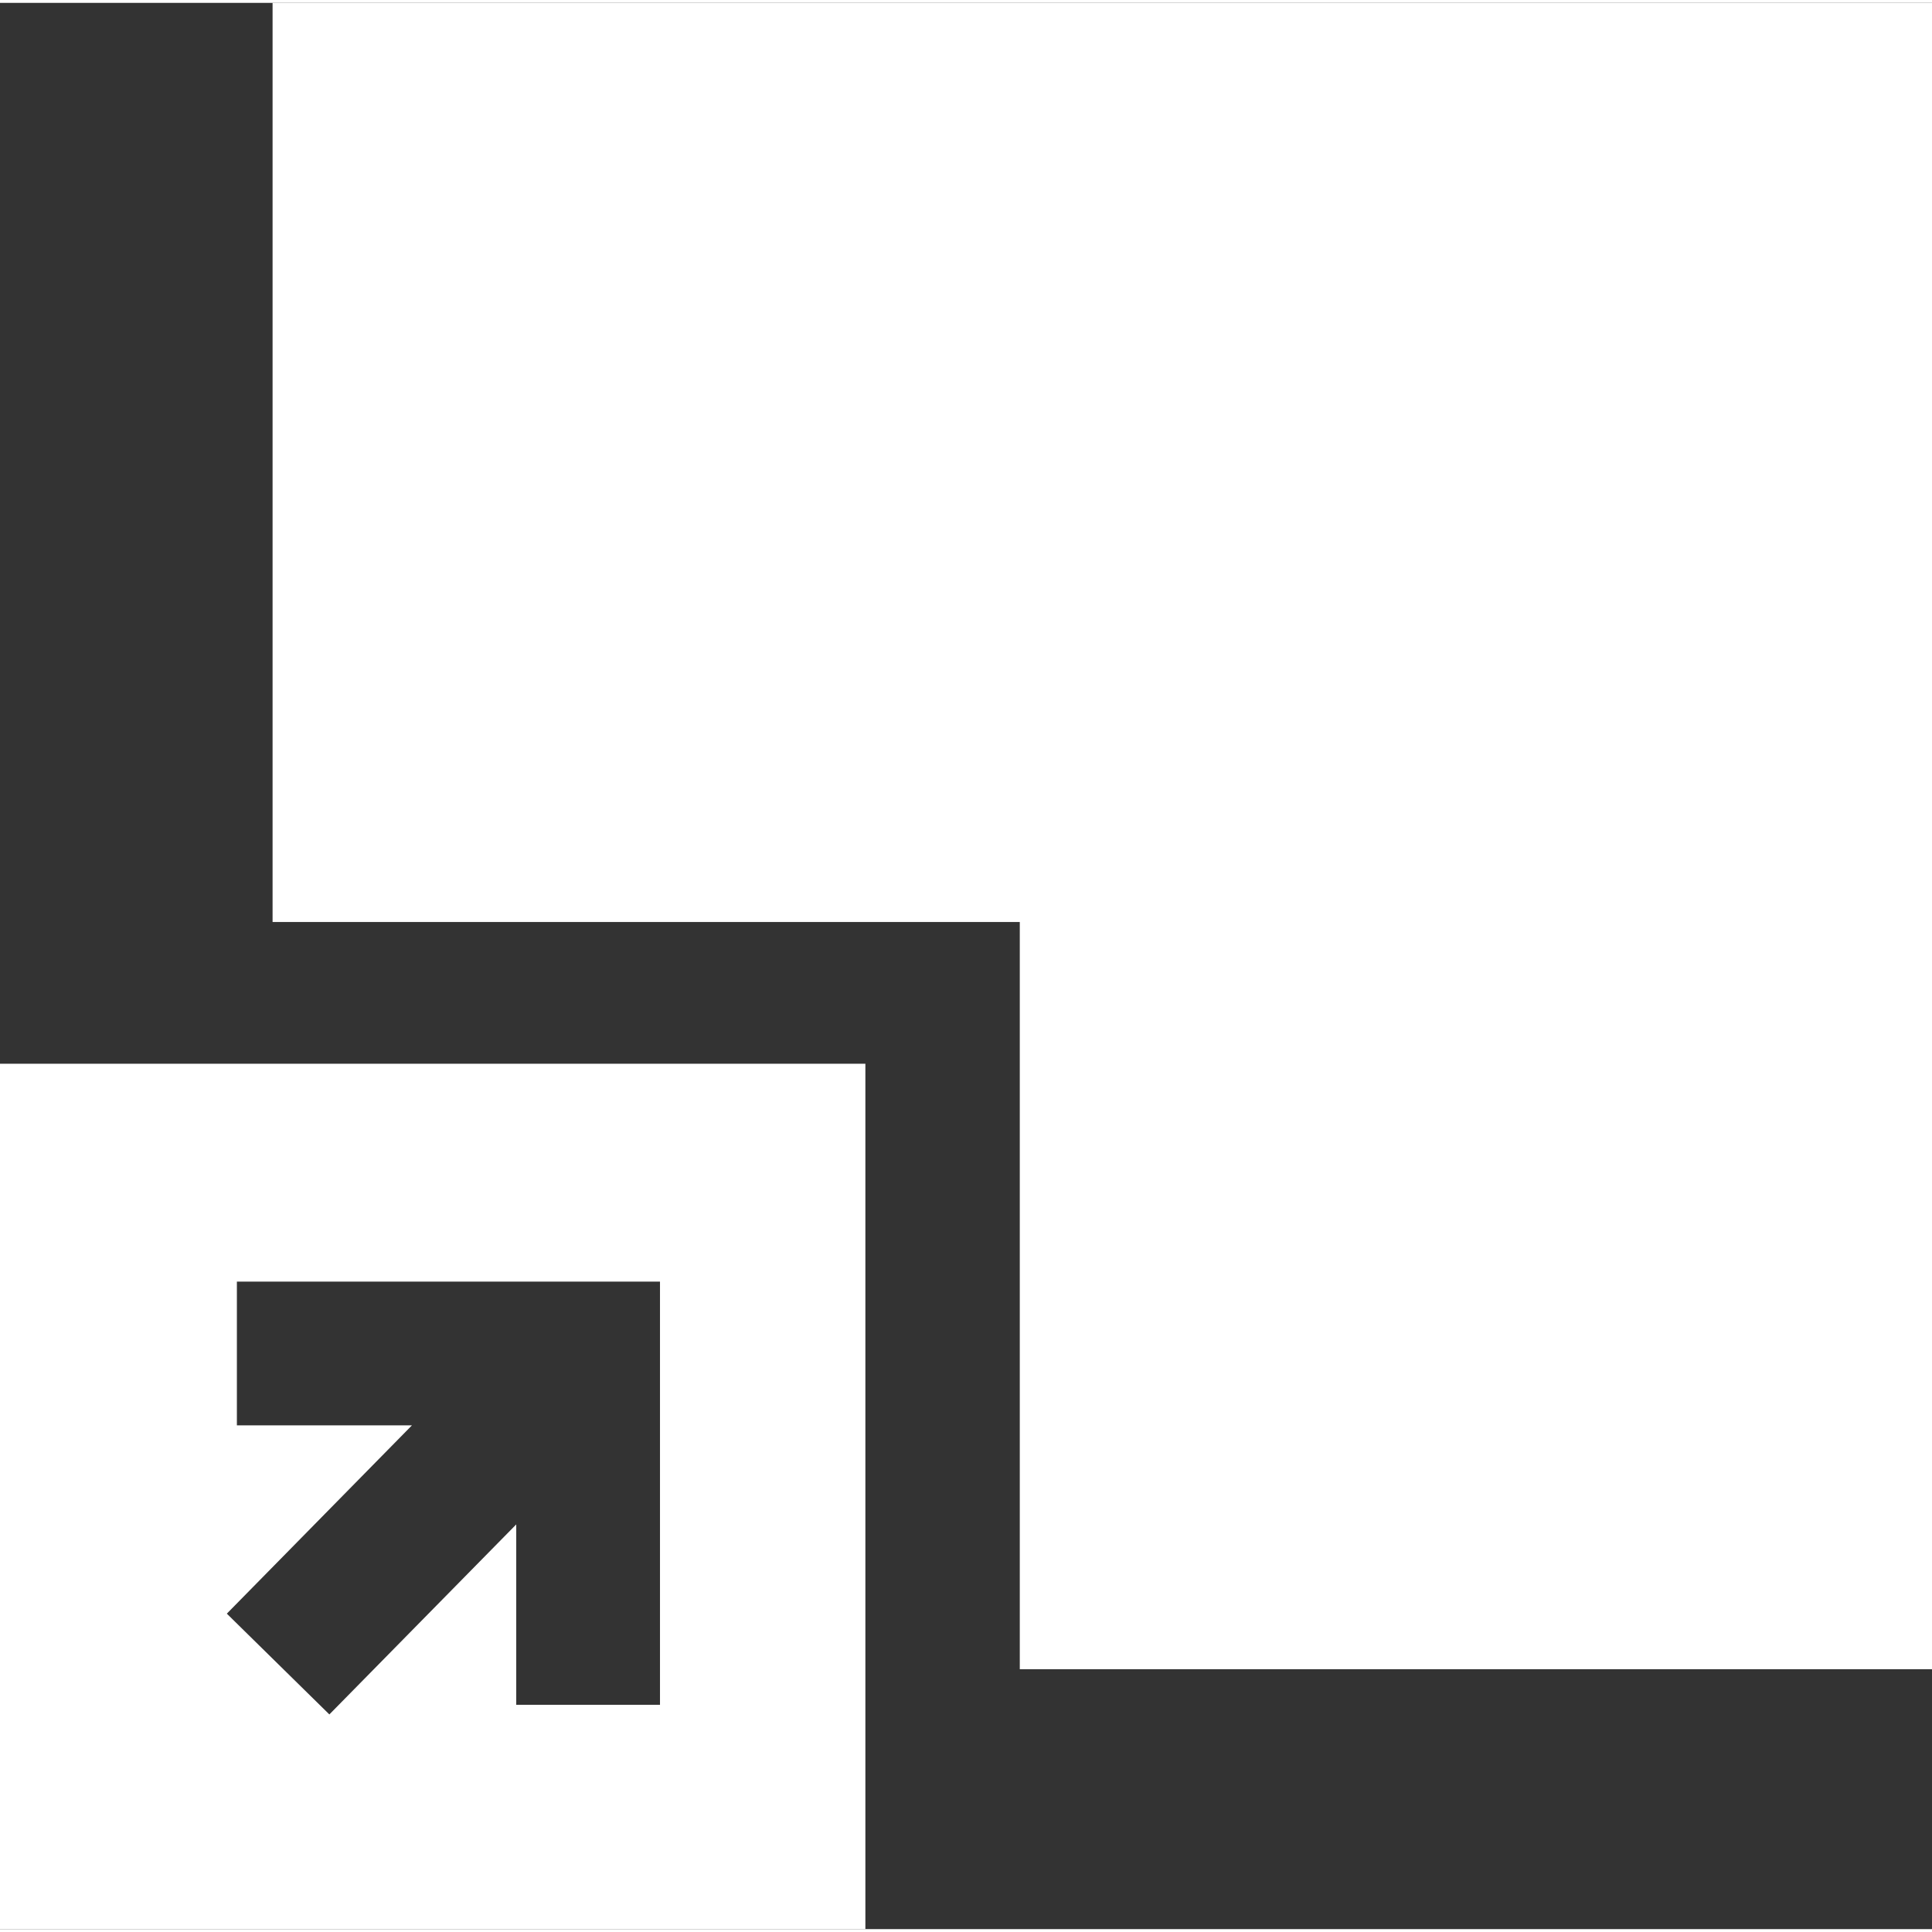
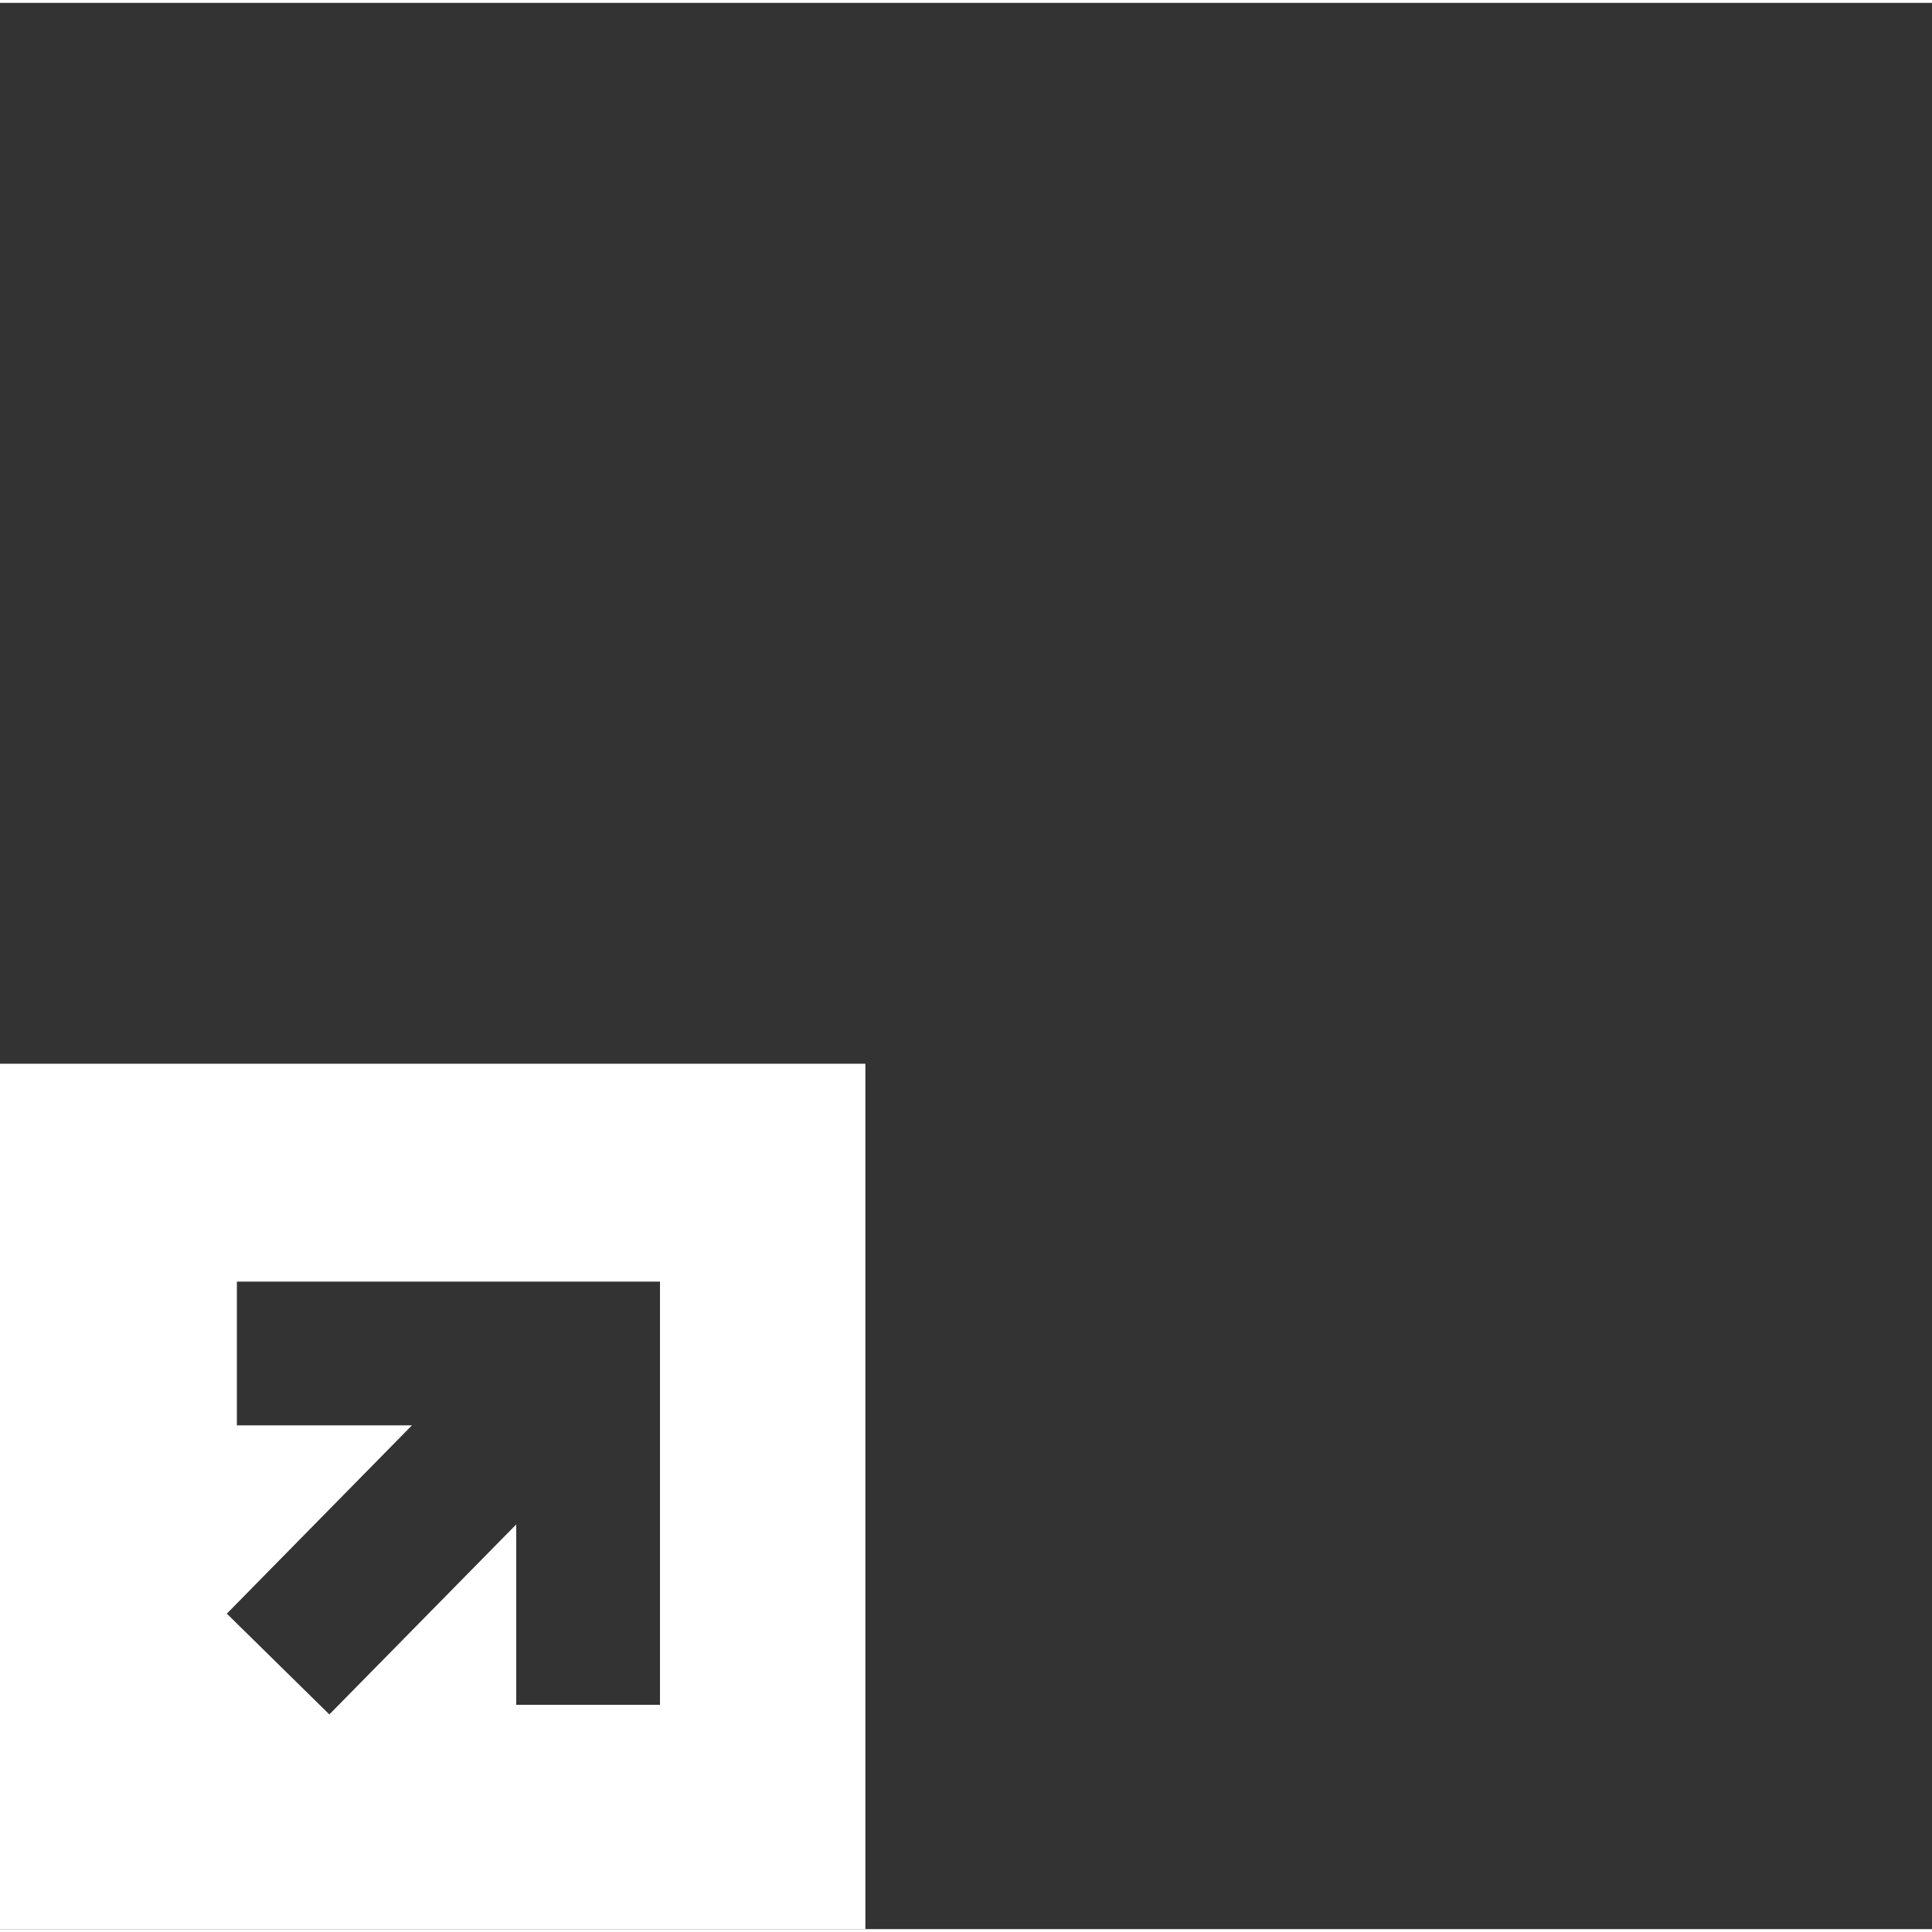
<svg xmlns="http://www.w3.org/2000/svg" preserveAspectRatio="xMidYMid meet" data-bbox="31.921 35.241 134.399 133.999" viewBox="31.921 35.241 134.399 133.999" height="200" width="200" data-name="Layer 1" data-type="tint" role="presentation" aria-hidden="true" aria-label="">
  <rect x="31.921" y="35.241" width="134.399" height="133.999" fill="#333333" stroke="none" />
  <g fill="#FFFFFF">
-     <path fill="#FFFFFF" d="M50.883 35.241V99.18h51.979v51.98h63.458V35.241H50.883z" />
    <path fill="#FFFFFF" d="M31.921 109.04v60.2h60.2v-60.2zm45.912 44.594h-10v-12.548l-13 13.219-7.133-7.011 12.879-13.1H48.4v-10h29.433z" />
  </g>
</svg>